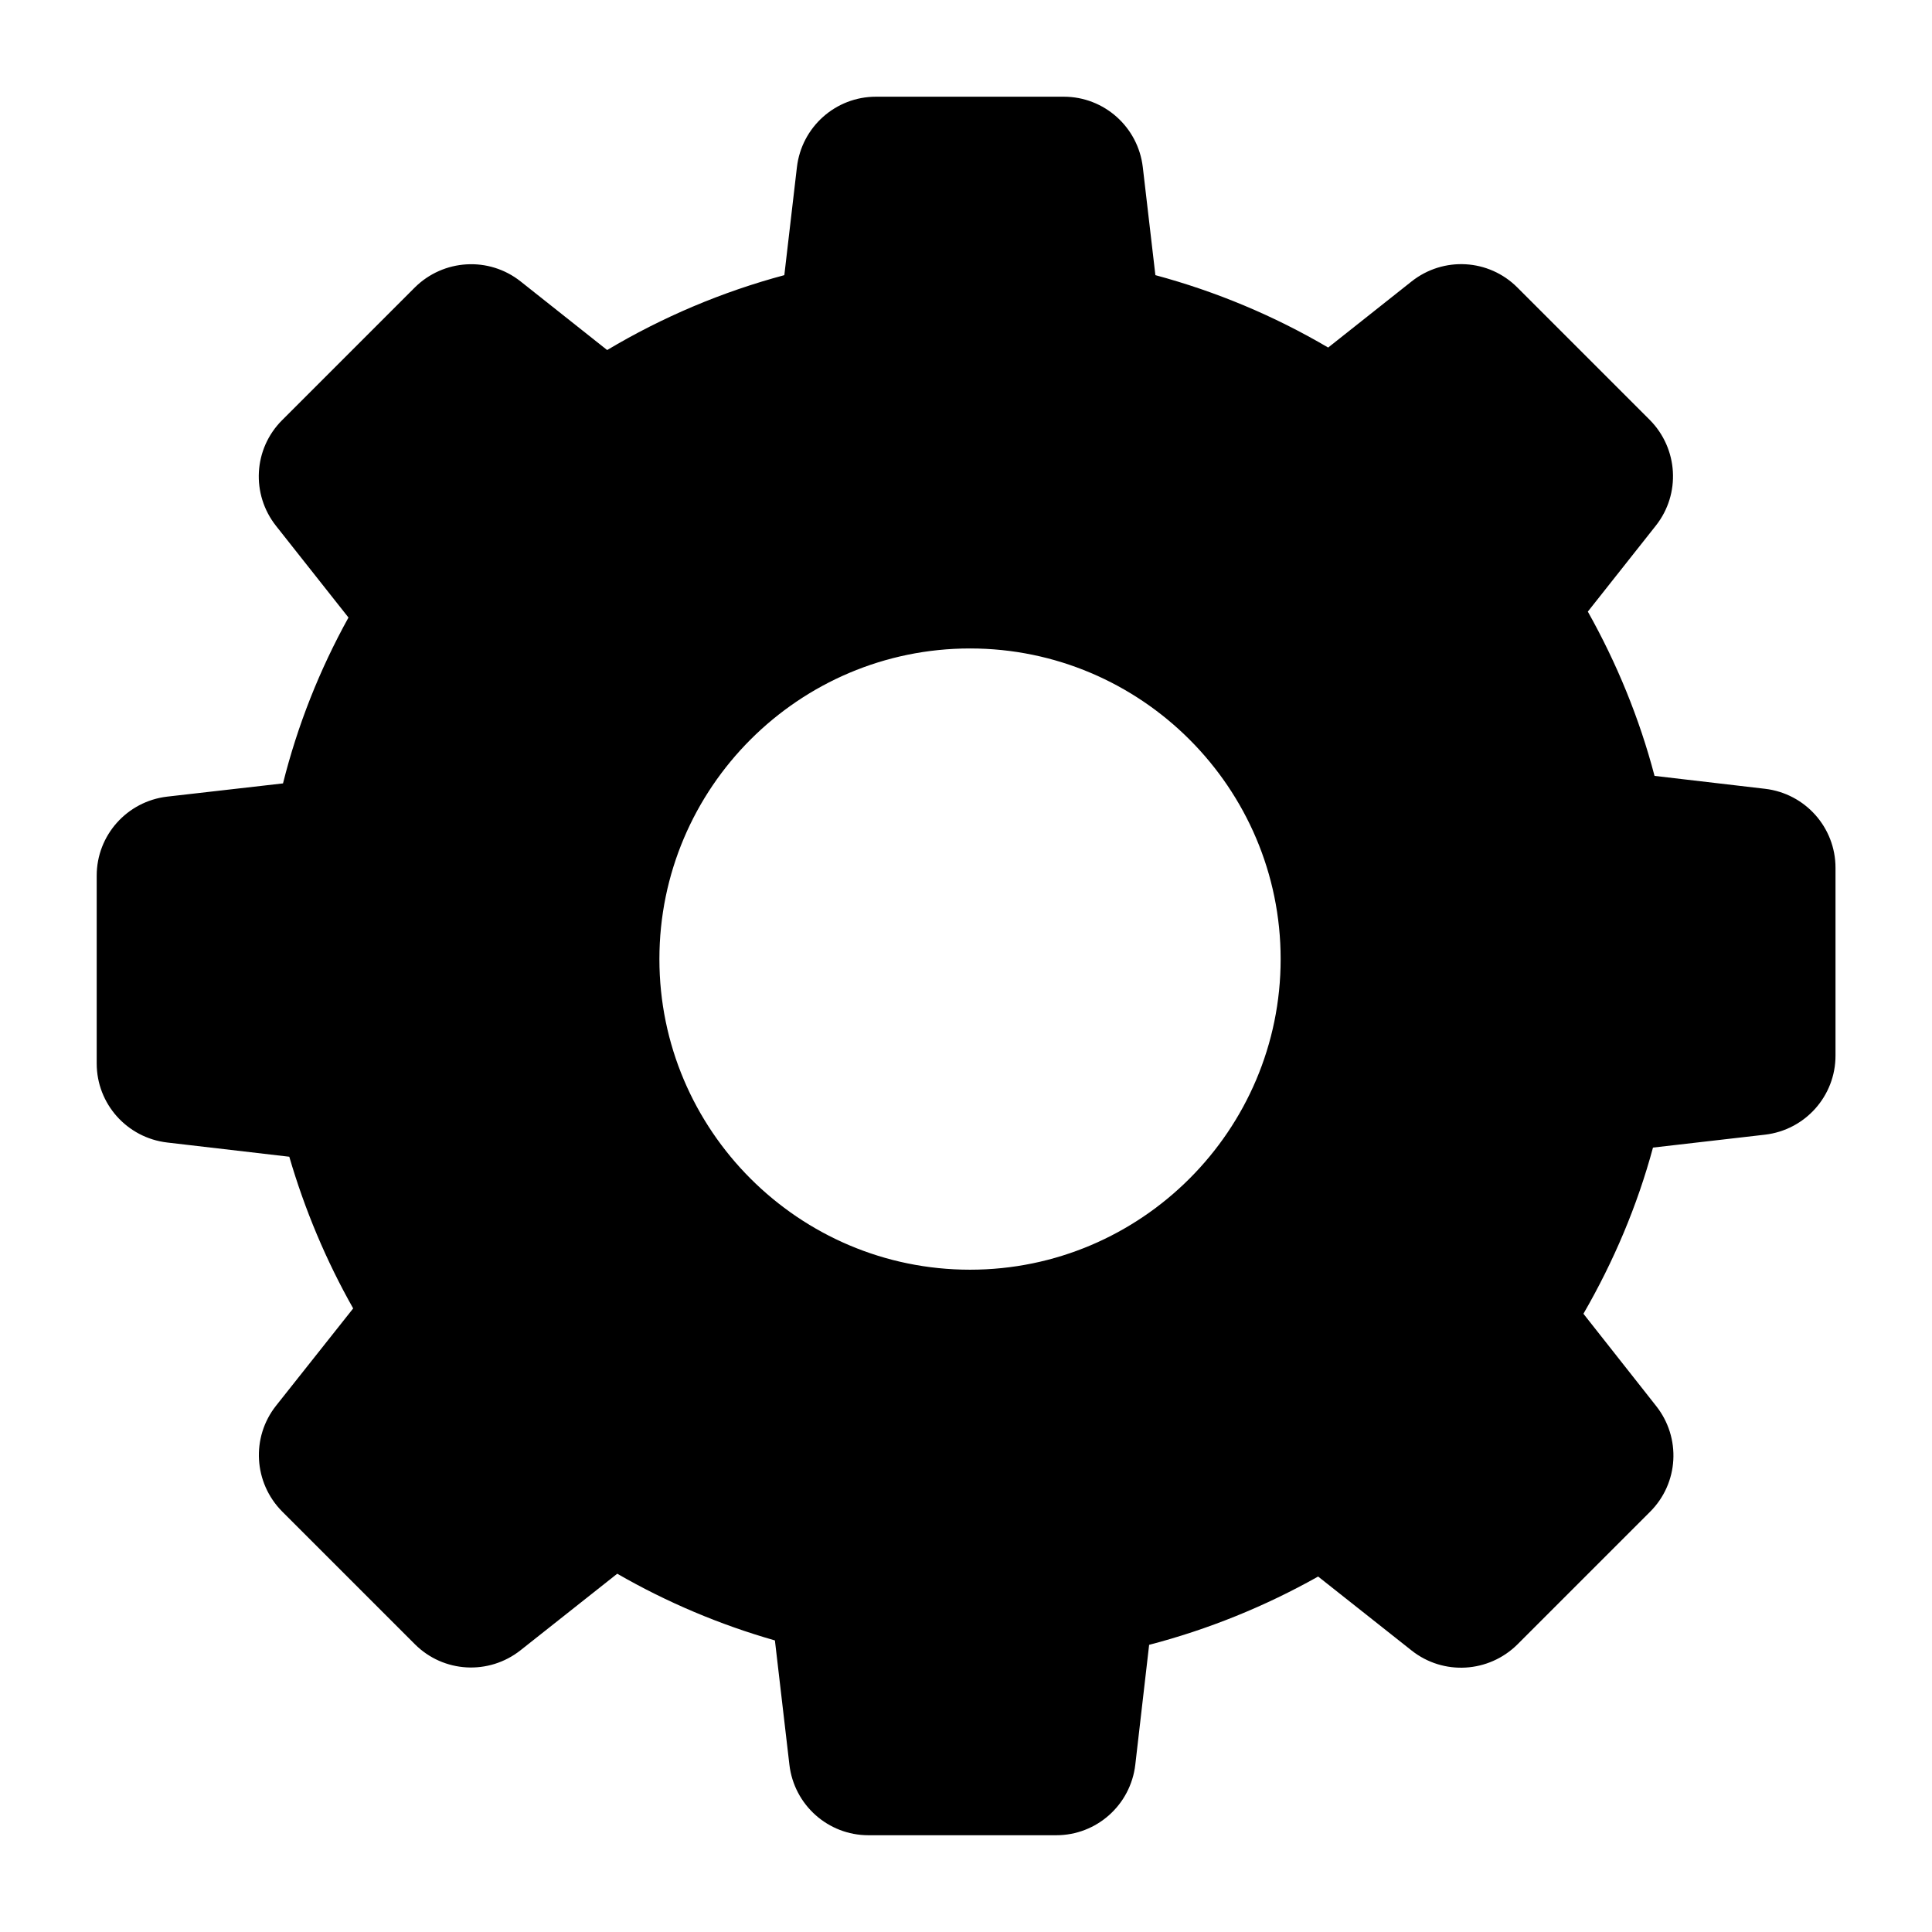
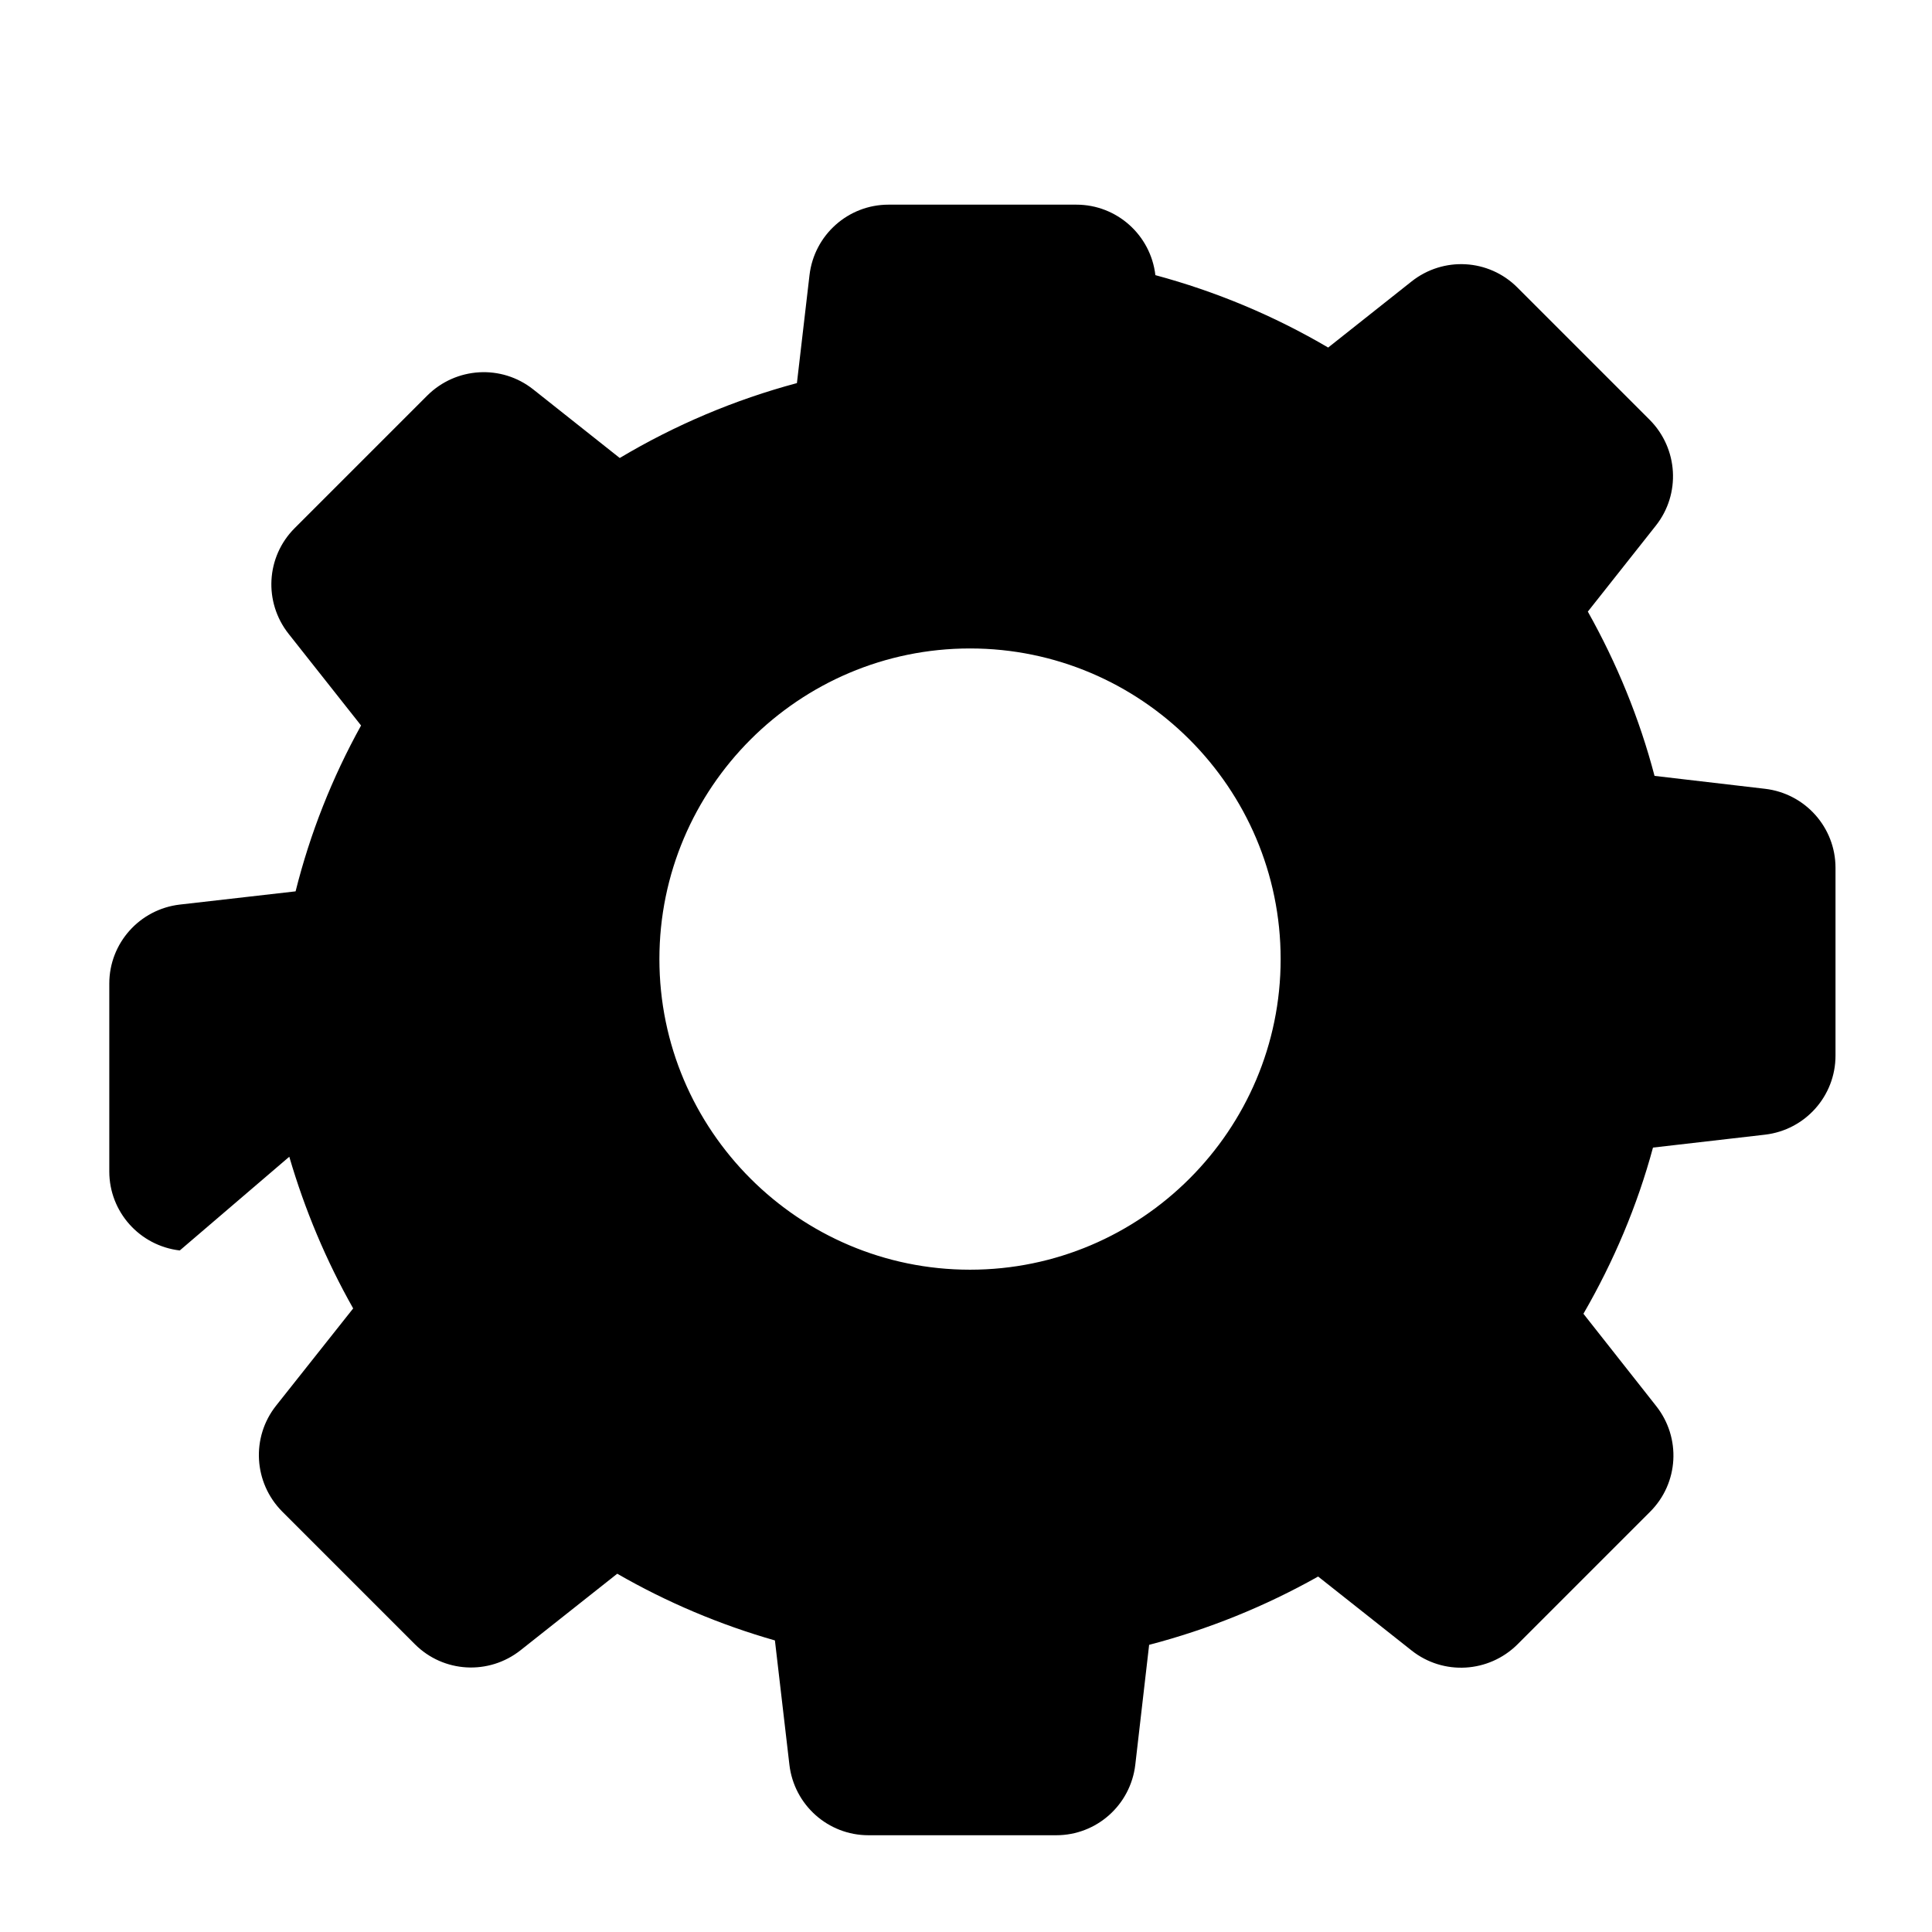
<svg xmlns="http://www.w3.org/2000/svg" version="1.1" id="Capa_1" x="0px" y="0px" viewBox="160 862 72 72" style="enable-background:new 160 862 72 72;" xml:space="preserve">
-   <path d="M170.781,905.108c0.575,1.97,1.372,3.87,2.381,5.653l-2.873,3.624c-0.938,1.185-0.833,2.873,0.223,3.941l4.949,4.949  c1.067,1.067,2.756,1.161,3.941,0.223l3.601-2.85c1.853,1.067,3.823,1.9,5.876,2.486l0.54,4.633  c0.176,1.501,1.443,2.627,2.944,2.627h7.002c1.501,0,2.768-1.126,2.944-2.627l0.516-4.469c2.205-0.575,4.316-1.431,6.298-2.545  l3.483,2.756c1.185,0.938,2.873,0.833,3.941-0.223l4.949-4.949c1.067-1.067,1.161-2.756,0.223-3.941l-2.709-3.436  c1.126-1.947,2.006-4.023,2.592-6.193l4.175-0.481c1.501-0.176,2.627-1.443,2.627-2.944v-7.002c0-1.501-1.126-2.768-2.627-2.944  l-4.117-0.481c-0.563-2.146-1.407-4.199-2.486-6.122l2.533-3.202c0.938-1.185,0.833-2.873-0.223-3.941l-4.938-4.938  c-1.067-1.067-2.756-1.161-3.941-0.223l-3.108,2.463c-2.017-1.185-4.175-2.088-6.439-2.698l-0.469-4.023  c-0.176-1.501-1.443-2.627-2.944-2.627h-7.002c-1.501,0-2.768,1.126-2.944,2.627l-0.469,4.023c-2.322,0.622-4.539,1.56-6.603,2.791  l-3.225-2.557c-1.185-0.938-2.873-0.833-3.941,0.223l-4.949,4.949c-1.067,1.067-1.161,2.756-0.223,3.941l2.698,3.413  c-1.079,1.947-1.9,4.023-2.44,6.181l-4.316,0.493c-1.501,0.176-2.627,1.443-2.627,2.944v7.002c0,1.501,1.126,2.768,2.627,2.944  L170.781,905.108z M196.15,886.166c6.38,0,11.576,5.196,11.576,11.576s-5.196,11.576-11.576,11.576  c-6.38,0-11.576-5.196-11.576-11.576S189.77,886.166,196.15,886.166z" />
+   <path d="M170.781,905.108c0.575,1.97,1.372,3.87,2.381,5.653l-2.873,3.624c-0.938,1.185-0.833,2.873,0.223,3.941l4.949,4.949  c1.067,1.067,2.756,1.161,3.941,0.223l3.601-2.85c1.853,1.067,3.823,1.9,5.876,2.486l0.54,4.633  c0.176,1.501,1.443,2.627,2.944,2.627h7.002c1.501,0,2.768-1.126,2.944-2.627l0.516-4.469c2.205-0.575,4.316-1.431,6.298-2.545  l3.483,2.756c1.185,0.938,2.873,0.833,3.941-0.223l4.949-4.949c1.067-1.067,1.161-2.756,0.223-3.941l-2.709-3.436  c1.126-1.947,2.006-4.023,2.592-6.193l4.175-0.481c1.501-0.176,2.627-1.443,2.627-2.944v-7.002c0-1.501-1.126-2.768-2.627-2.944  l-4.117-0.481c-0.563-2.146-1.407-4.199-2.486-6.122l2.533-3.202c0.938-1.185,0.833-2.873-0.223-3.941l-4.938-4.938  c-1.067-1.067-2.756-1.161-3.941-0.223l-3.108,2.463c-2.017-1.185-4.175-2.088-6.439-2.698c-0.176-1.501-1.443-2.627-2.944-2.627h-7.002c-1.501,0-2.768,1.126-2.944,2.627l-0.469,4.023c-2.322,0.622-4.539,1.56-6.603,2.791  l-3.225-2.557c-1.185-0.938-2.873-0.833-3.941,0.223l-4.949,4.949c-1.067,1.067-1.161,2.756-0.223,3.941l2.698,3.413  c-1.079,1.947-1.9,4.023-2.44,6.181l-4.316,0.493c-1.501,0.176-2.627,1.443-2.627,2.944v7.002c0,1.501,1.126,2.768,2.627,2.944  L170.781,905.108z M196.15,886.166c6.38,0,11.576,5.196,11.576,11.576s-5.196,11.576-11.576,11.576  c-6.38,0-11.576-5.196-11.576-11.576S189.77,886.166,196.15,886.166z" />
</svg>